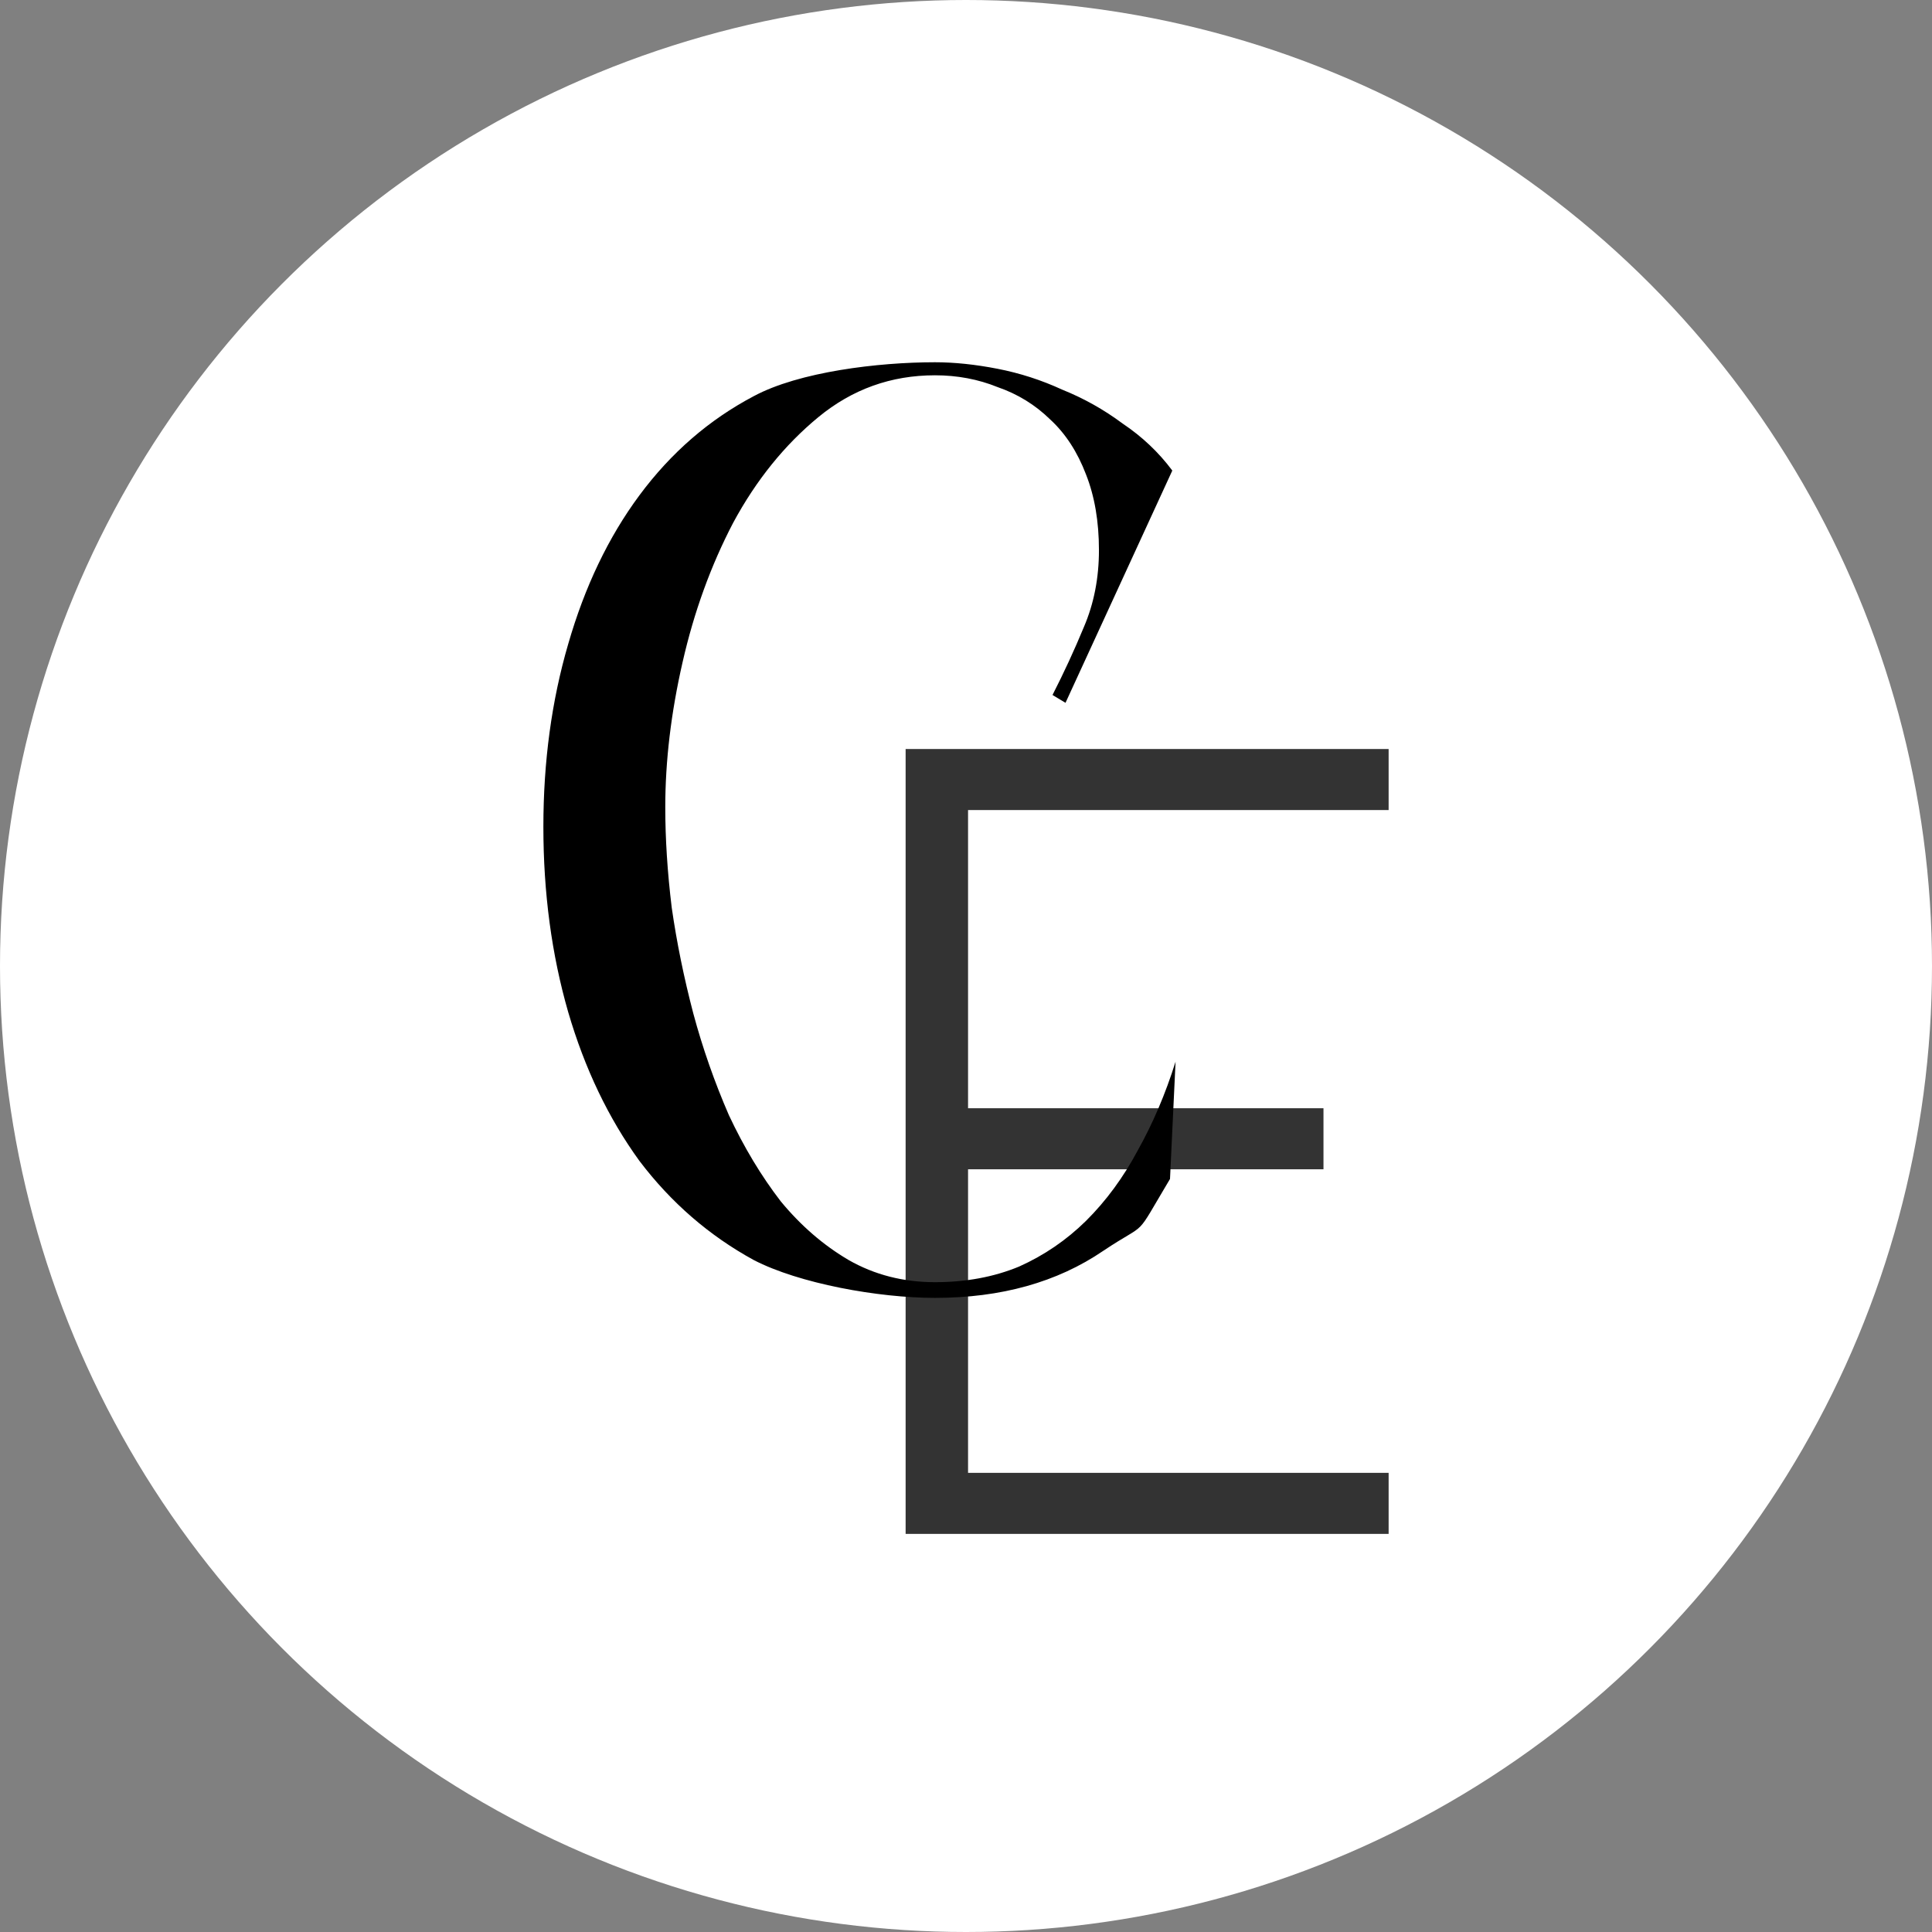
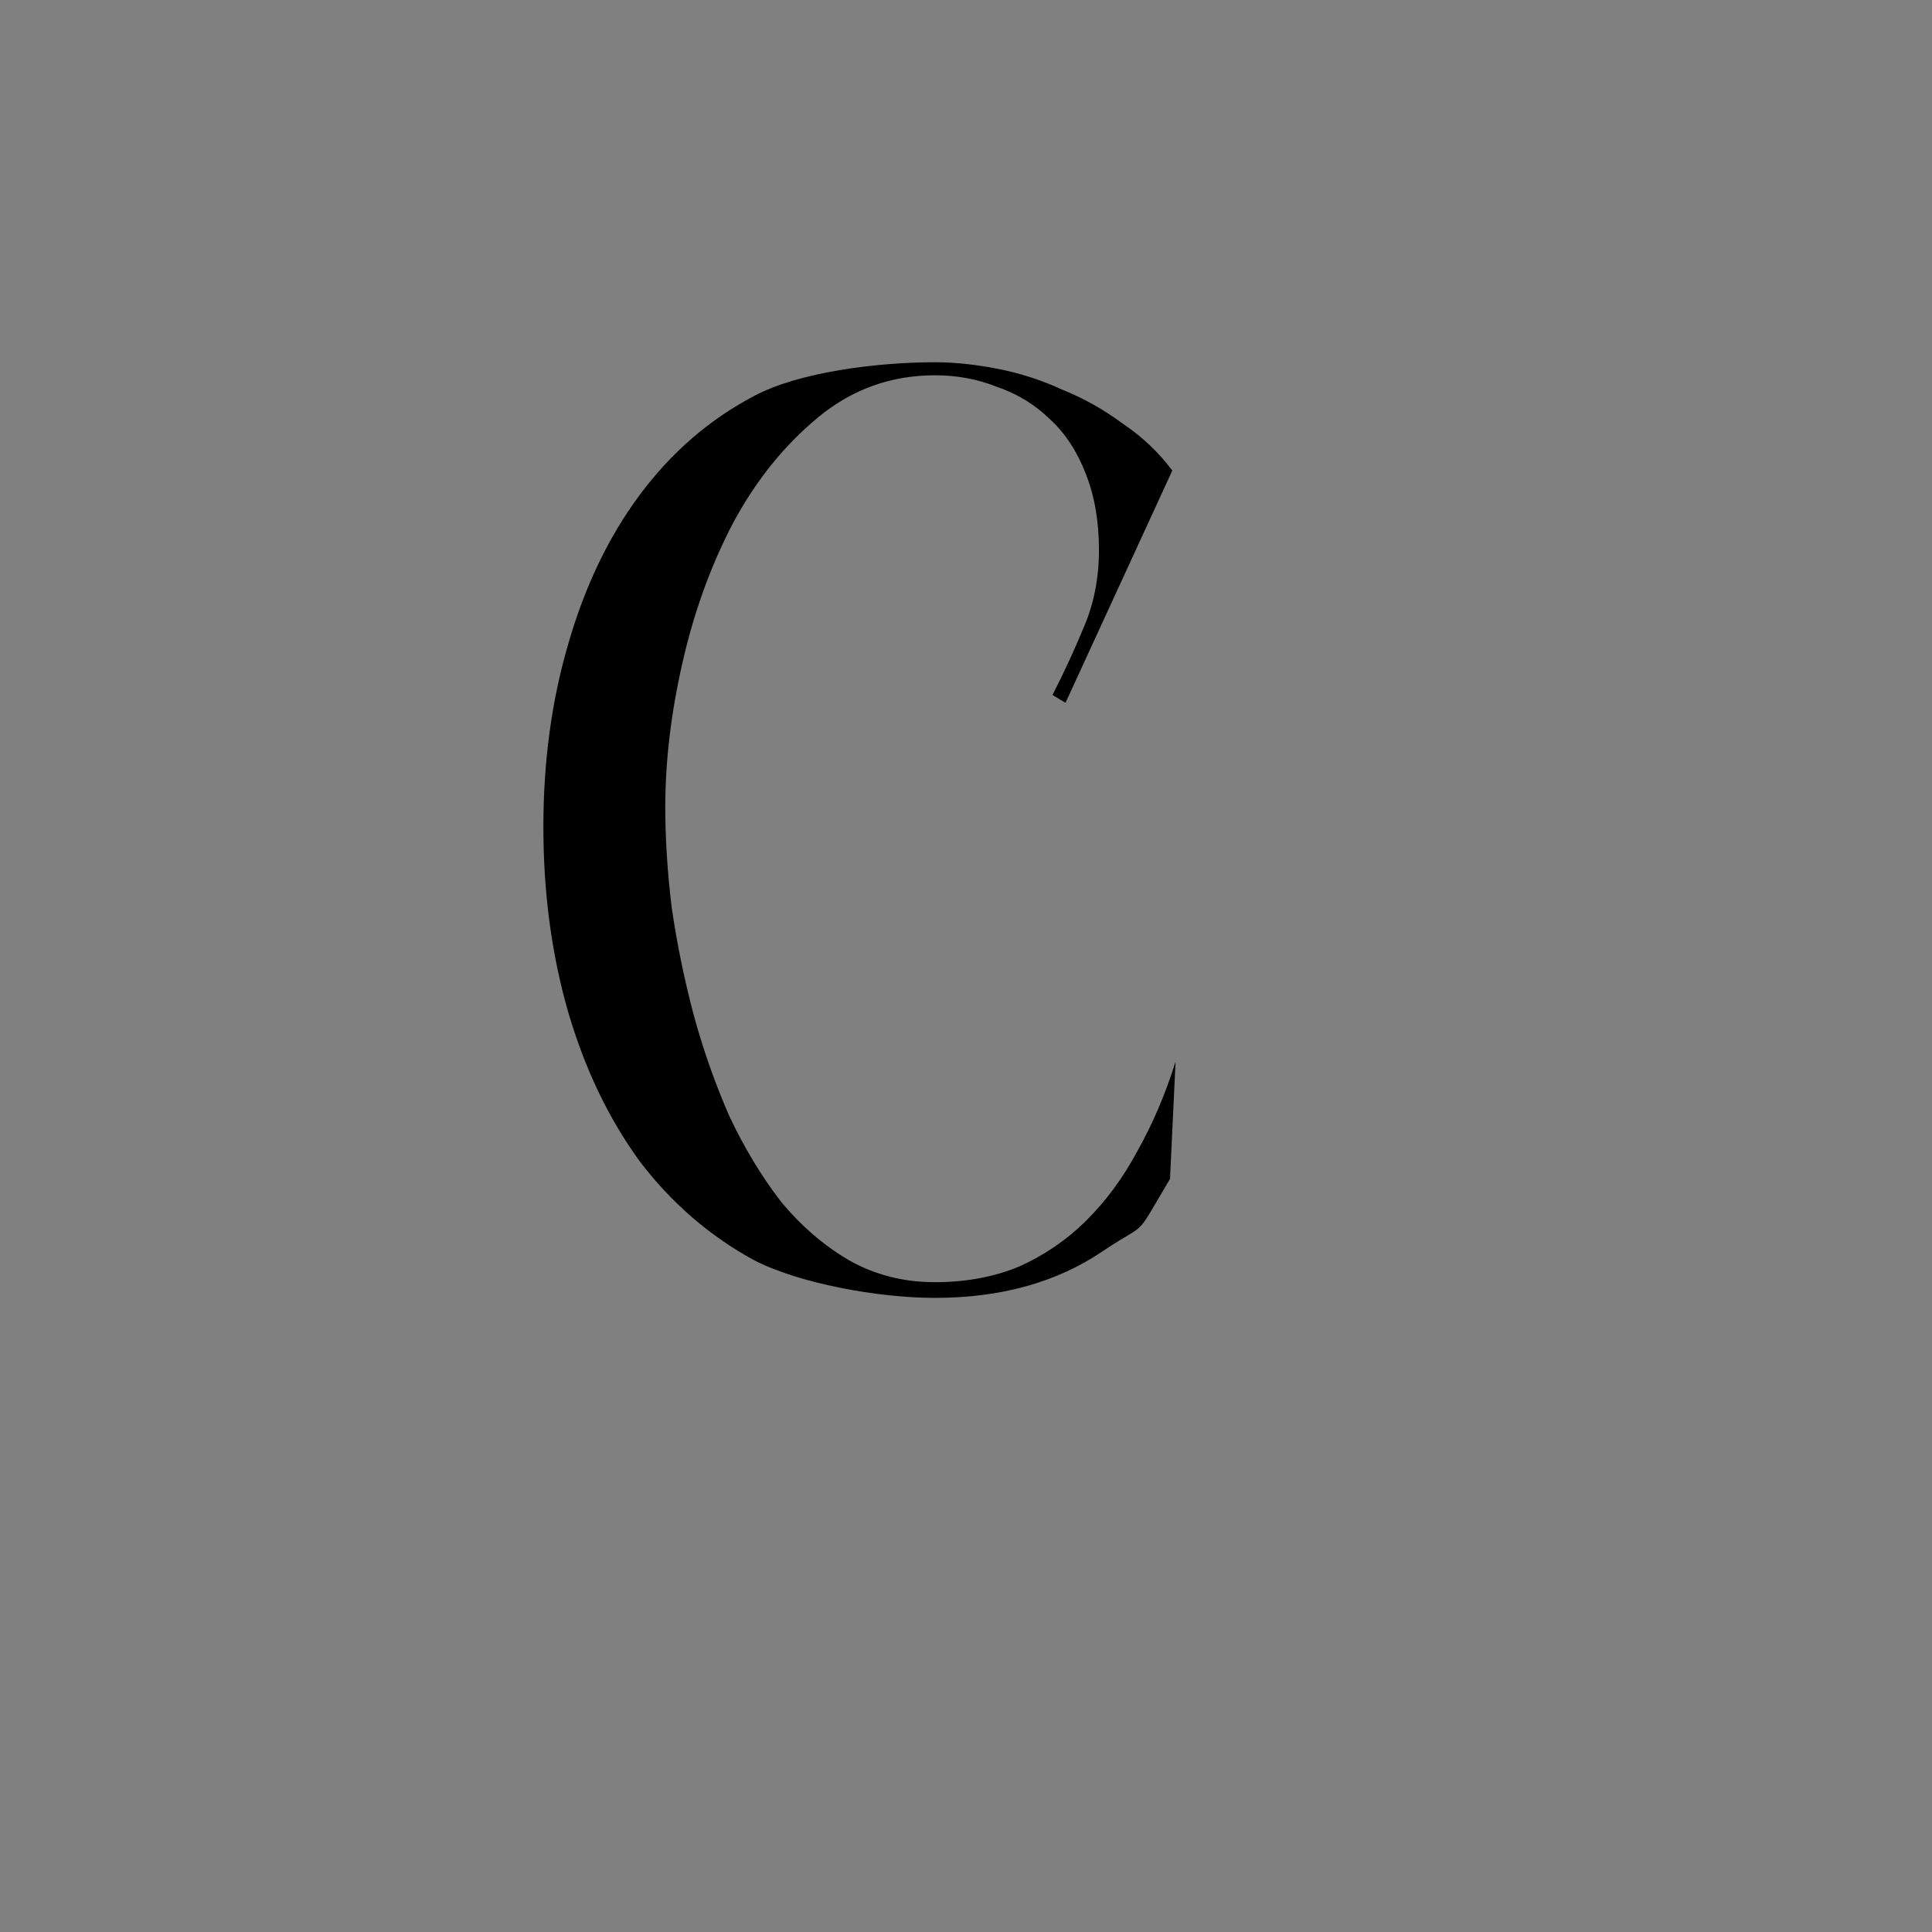
<svg xmlns="http://www.w3.org/2000/svg" width="32" height="32" viewBox="0 0 32 32" fill="none">
  <rect x="0" y="0" width="32" height="32" fill="#808080" stroke="none" />
-   <circle cx="16" cy="16" r="16" fill="white" />
  <path d="M19.379 19.527C18.76 20.564 19.048 20.2 18.273 20.718C17.511 21.237 16.582 21.497 15.486 21.497C14.545 21.497 13.235 21.259 12.484 20.87C11.746 20.466 11.114 19.919 10.59 19.227C10.078 18.521 9.685 17.7 9.411 16.763C9.137 15.812 9 14.789 9 13.694C9 12.614 9.137 11.605 9.411 10.668C9.685 9.717 10.078 8.896 10.59 8.205C11.114 7.498 11.746 6.951 12.484 6.562C13.235 6.158 14.545 6 15.486 6C15.807 6 16.153 6.036 16.522 6.108C16.892 6.18 17.249 6.295 17.594 6.454C17.952 6.598 18.285 6.785 18.595 7.016C18.917 7.232 19.191 7.491 19.417 7.794L17.648 11.641L17.433 11.511C17.624 11.137 17.797 10.762 17.952 10.387C18.119 9.998 18.202 9.573 18.202 9.112C18.202 8.637 18.13 8.219 17.988 7.859C17.845 7.484 17.648 7.182 17.398 6.951C17.148 6.706 16.856 6.526 16.522 6.411C16.201 6.281 15.855 6.216 15.486 6.216C14.759 6.216 14.116 6.447 13.556 6.908C12.996 7.369 12.525 7.952 12.144 8.658C11.775 9.364 11.495 10.135 11.305 10.971C11.114 11.807 11.019 12.606 11.019 13.37C11.019 13.889 11.054 14.444 11.126 15.034C11.209 15.611 11.328 16.194 11.483 16.785C11.638 17.361 11.835 17.923 12.073 18.471C12.323 19.004 12.609 19.479 12.931 19.897C13.264 20.301 13.639 20.625 14.056 20.87C14.485 21.115 14.962 21.237 15.486 21.237C15.998 21.237 16.463 21.151 16.88 20.978C17.297 20.791 17.666 20.538 17.988 20.221C18.321 19.89 18.607 19.501 18.845 19.054C19.095 18.608 19.304 18.118 19.471 17.585L19.379 19.527Z" fill="black" />
-   <path opacity="0.8" d="M15 25.406V12.406H23V13.417H16.034V18.356H21.921V19.367H16.034V24.395H23V25.406H15Z" fill="black" />
</svg>